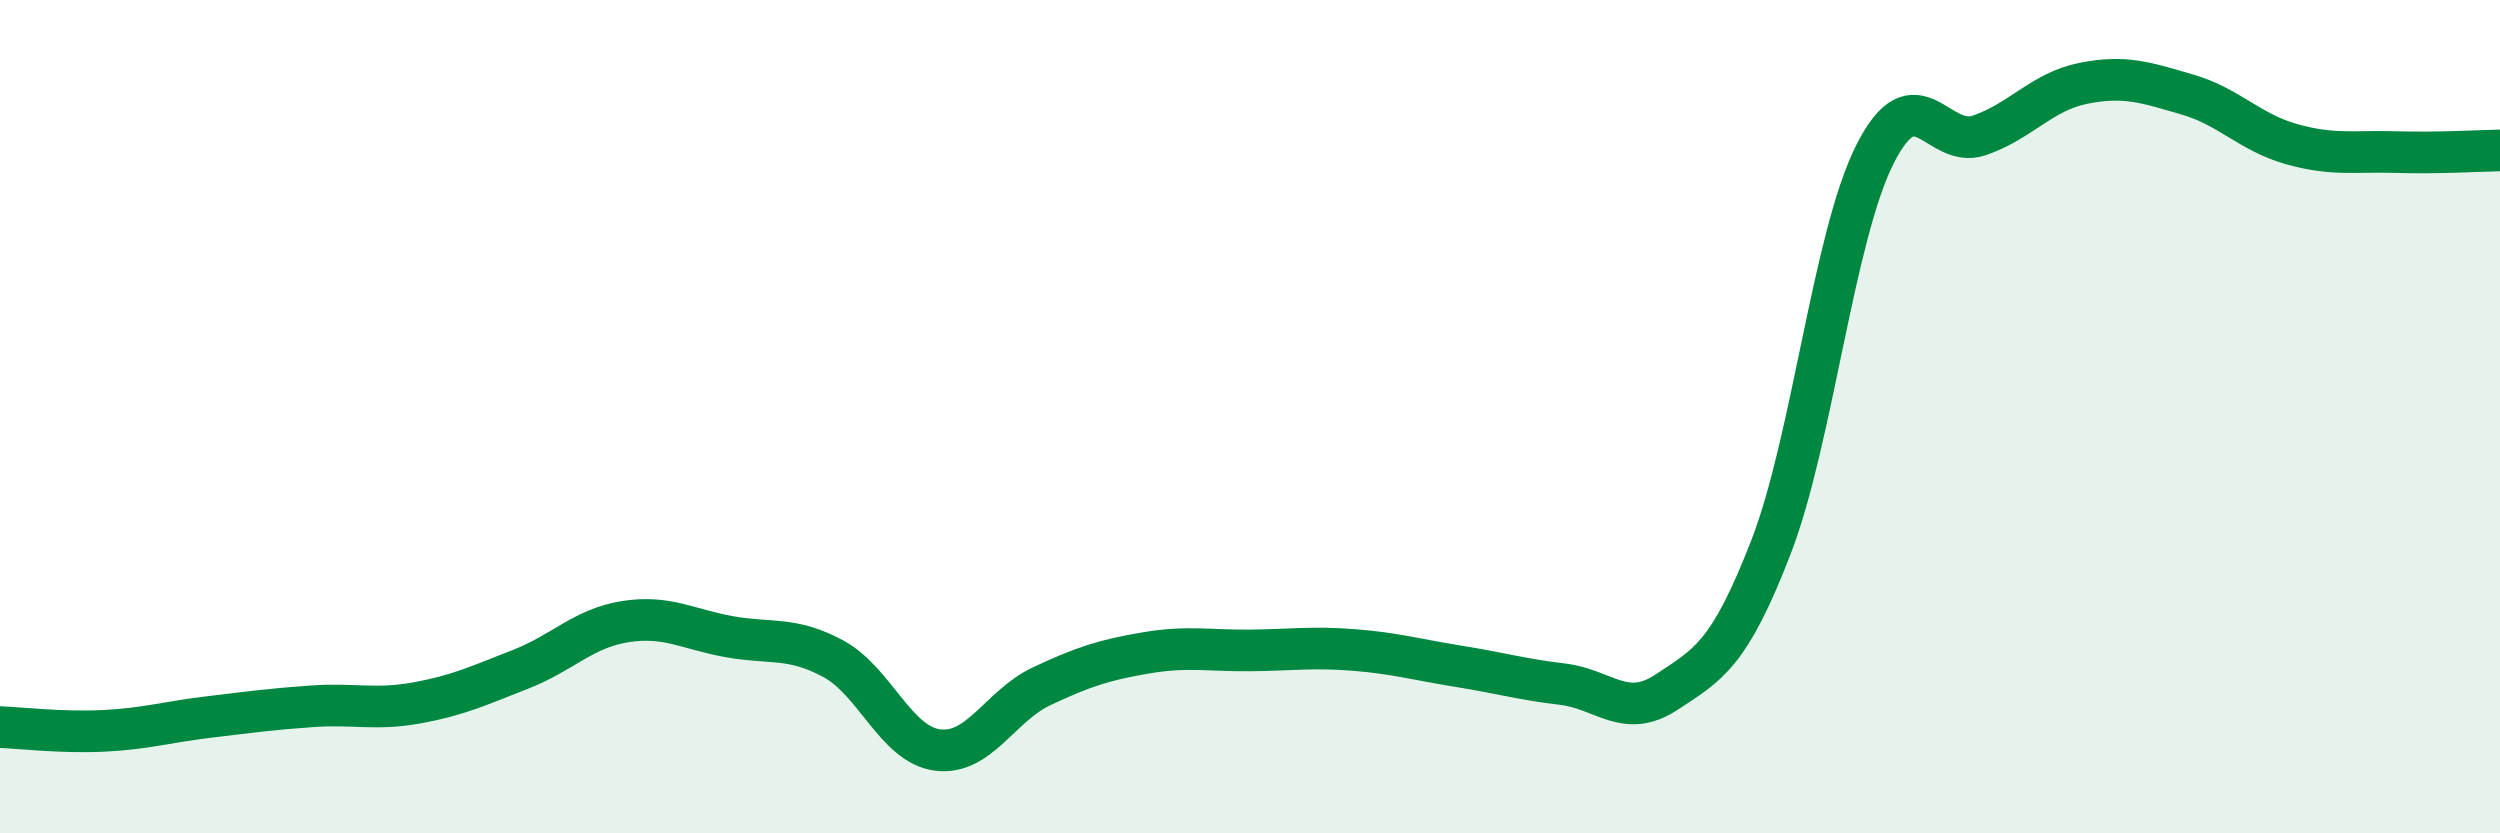
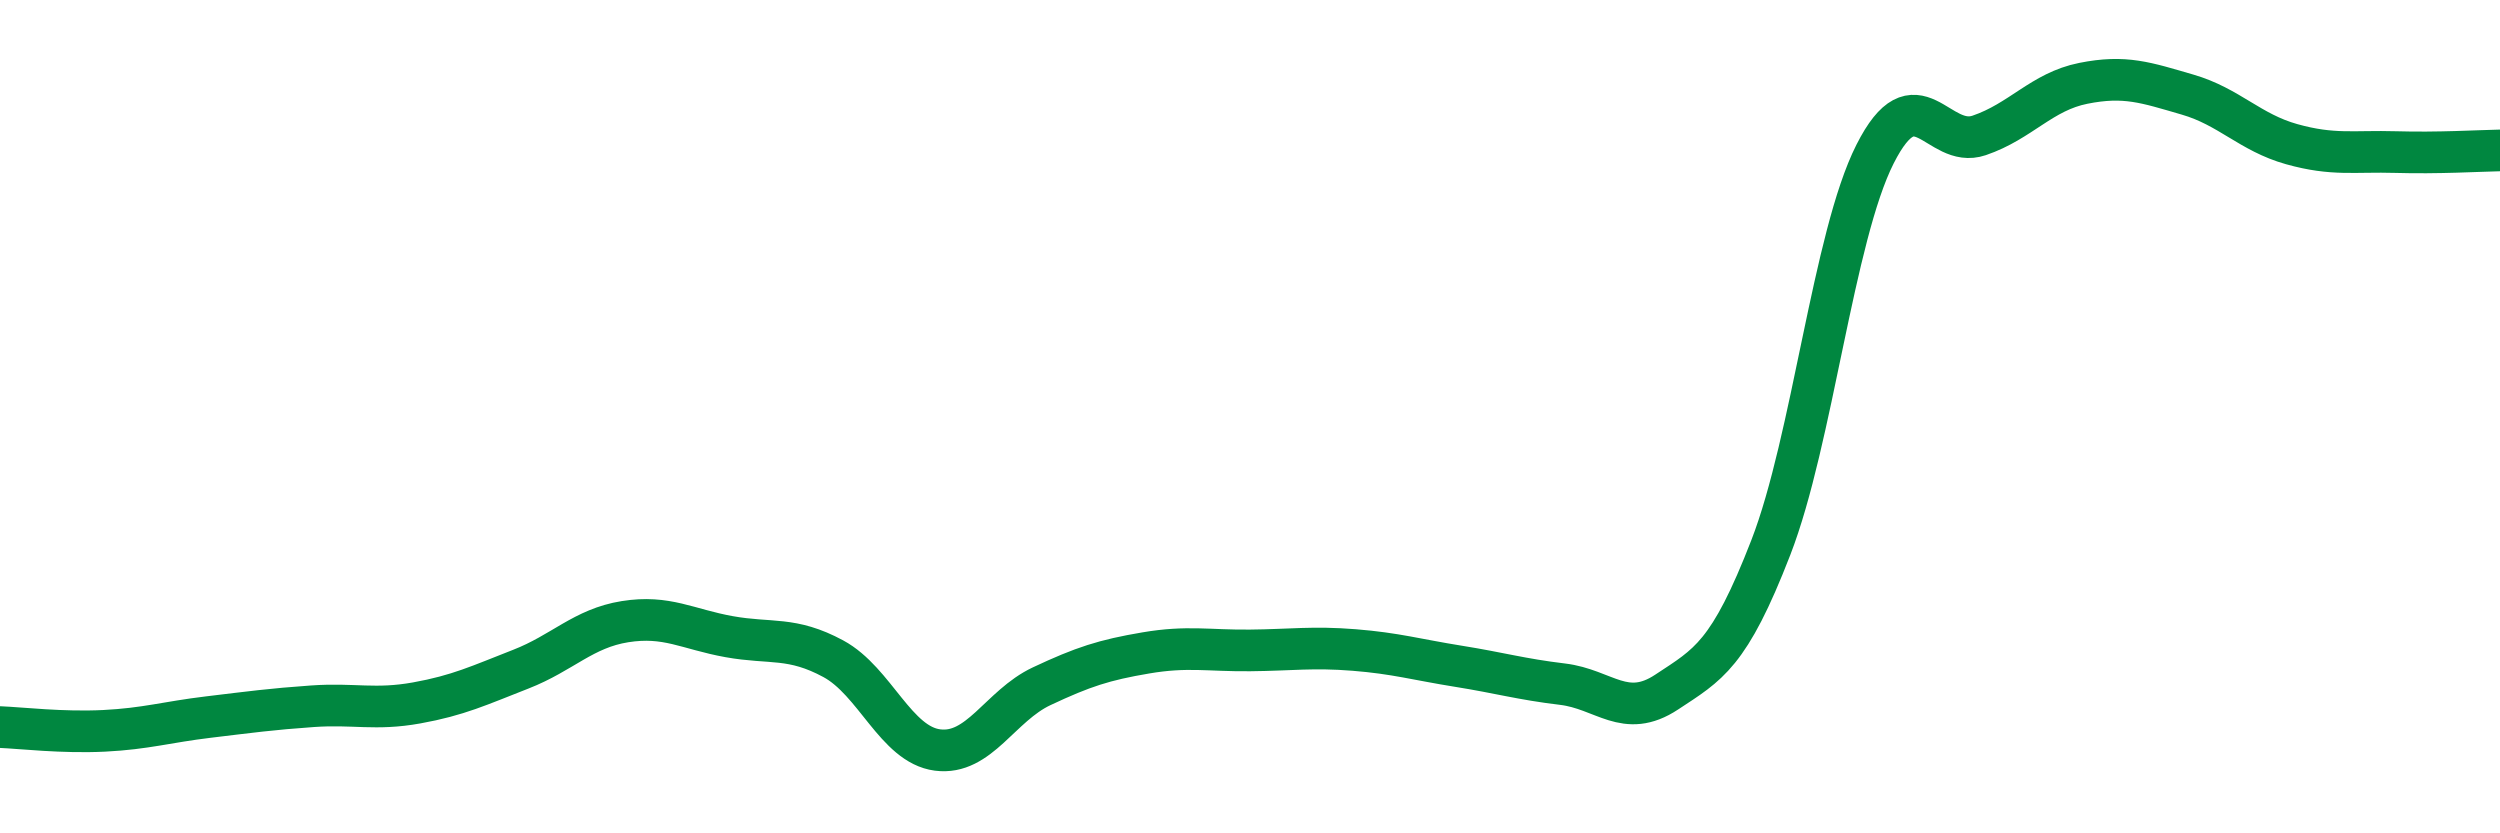
<svg xmlns="http://www.w3.org/2000/svg" width="60" height="20" viewBox="0 0 60 20">
-   <path d="M 0,17.45 C 0.5,17.47 1.5,17.59 2.5,17.54 C 3.5,17.49 4,17.33 5,17.21 C 6,17.09 6.5,17.02 7.5,16.95 C 8.5,16.88 9,17.05 10,16.87 C 11,16.69 11.5,16.45 12.5,16.06 C 13.5,15.67 14,15.08 15,14.92 C 16,14.76 16.5,15.1 17.5,15.28 C 18.5,15.46 19,15.27 20,15.81 C 21,16.35 21.5,17.87 22.5,18 C 23.5,18.13 24,16.94 25,16.47 C 26,16 26.5,15.84 27.5,15.67 C 28.5,15.5 29,15.62 30,15.61 C 31,15.6 31.5,15.52 32.5,15.6 C 33.5,15.68 34,15.83 35,15.99 C 36,16.15 36.5,16.3 37.5,16.42 C 38.5,16.54 39,17.27 40,16.61 C 41,15.95 41.5,15.72 42.5,13.14 C 43.5,10.56 44,5.68 45,3.7 C 46,1.72 46.5,3.59 47.5,3.25 C 48.5,2.91 49,2.2 50,2 C 51,1.8 51.5,1.98 52.5,2.27 C 53.5,2.56 54,3.18 55,3.46 C 56,3.74 56.5,3.62 57.5,3.65 C 58.5,3.68 59.5,3.62 60,3.61L60 20L0 20Z" fill="#008740" opacity="0.1" stroke-linecap="round" stroke-linejoin="round" />
  <path d="M 0,17.45 C 0.5,17.47 1.5,17.59 2.5,17.54 C 3.5,17.49 4,17.33 5,17.21 C 6,17.09 6.5,17.02 7.5,16.95 C 8.5,16.88 9,17.05 10,16.87 C 11,16.69 11.5,16.45 12.5,16.06 C 13.5,15.67 14,15.08 15,14.92 C 16,14.76 16.5,15.1 17.5,15.28 C 18.5,15.46 19,15.27 20,15.81 C 21,16.35 21.5,17.87 22.5,18 C 23.5,18.13 24,16.94 25,16.47 C 26,16 26.5,15.84 27.5,15.67 C 28.5,15.5 29,15.62 30,15.61 C 31,15.6 31.5,15.52 32.5,15.6 C 33.5,15.68 34,15.83 35,15.99 C 36,16.15 36.5,16.3 37.5,16.42 C 38.5,16.54 39,17.27 40,16.61 C 41,15.95 41.5,15.72 42.5,13.14 C 43.5,10.56 44,5.68 45,3.7 C 46,1.72 46.5,3.59 47.5,3.25 C 48.5,2.91 49,2.2 50,2 C 51,1.8 51.5,1.98 52.5,2.27 C 53.5,2.56 54,3.18 55,3.46 C 56,3.74 56.5,3.62 57.5,3.65 C 58.5,3.68 59.5,3.62 60,3.61" stroke="#008740" stroke-width="1" fill="none" stroke-linecap="round" stroke-linejoin="round" />
</svg>